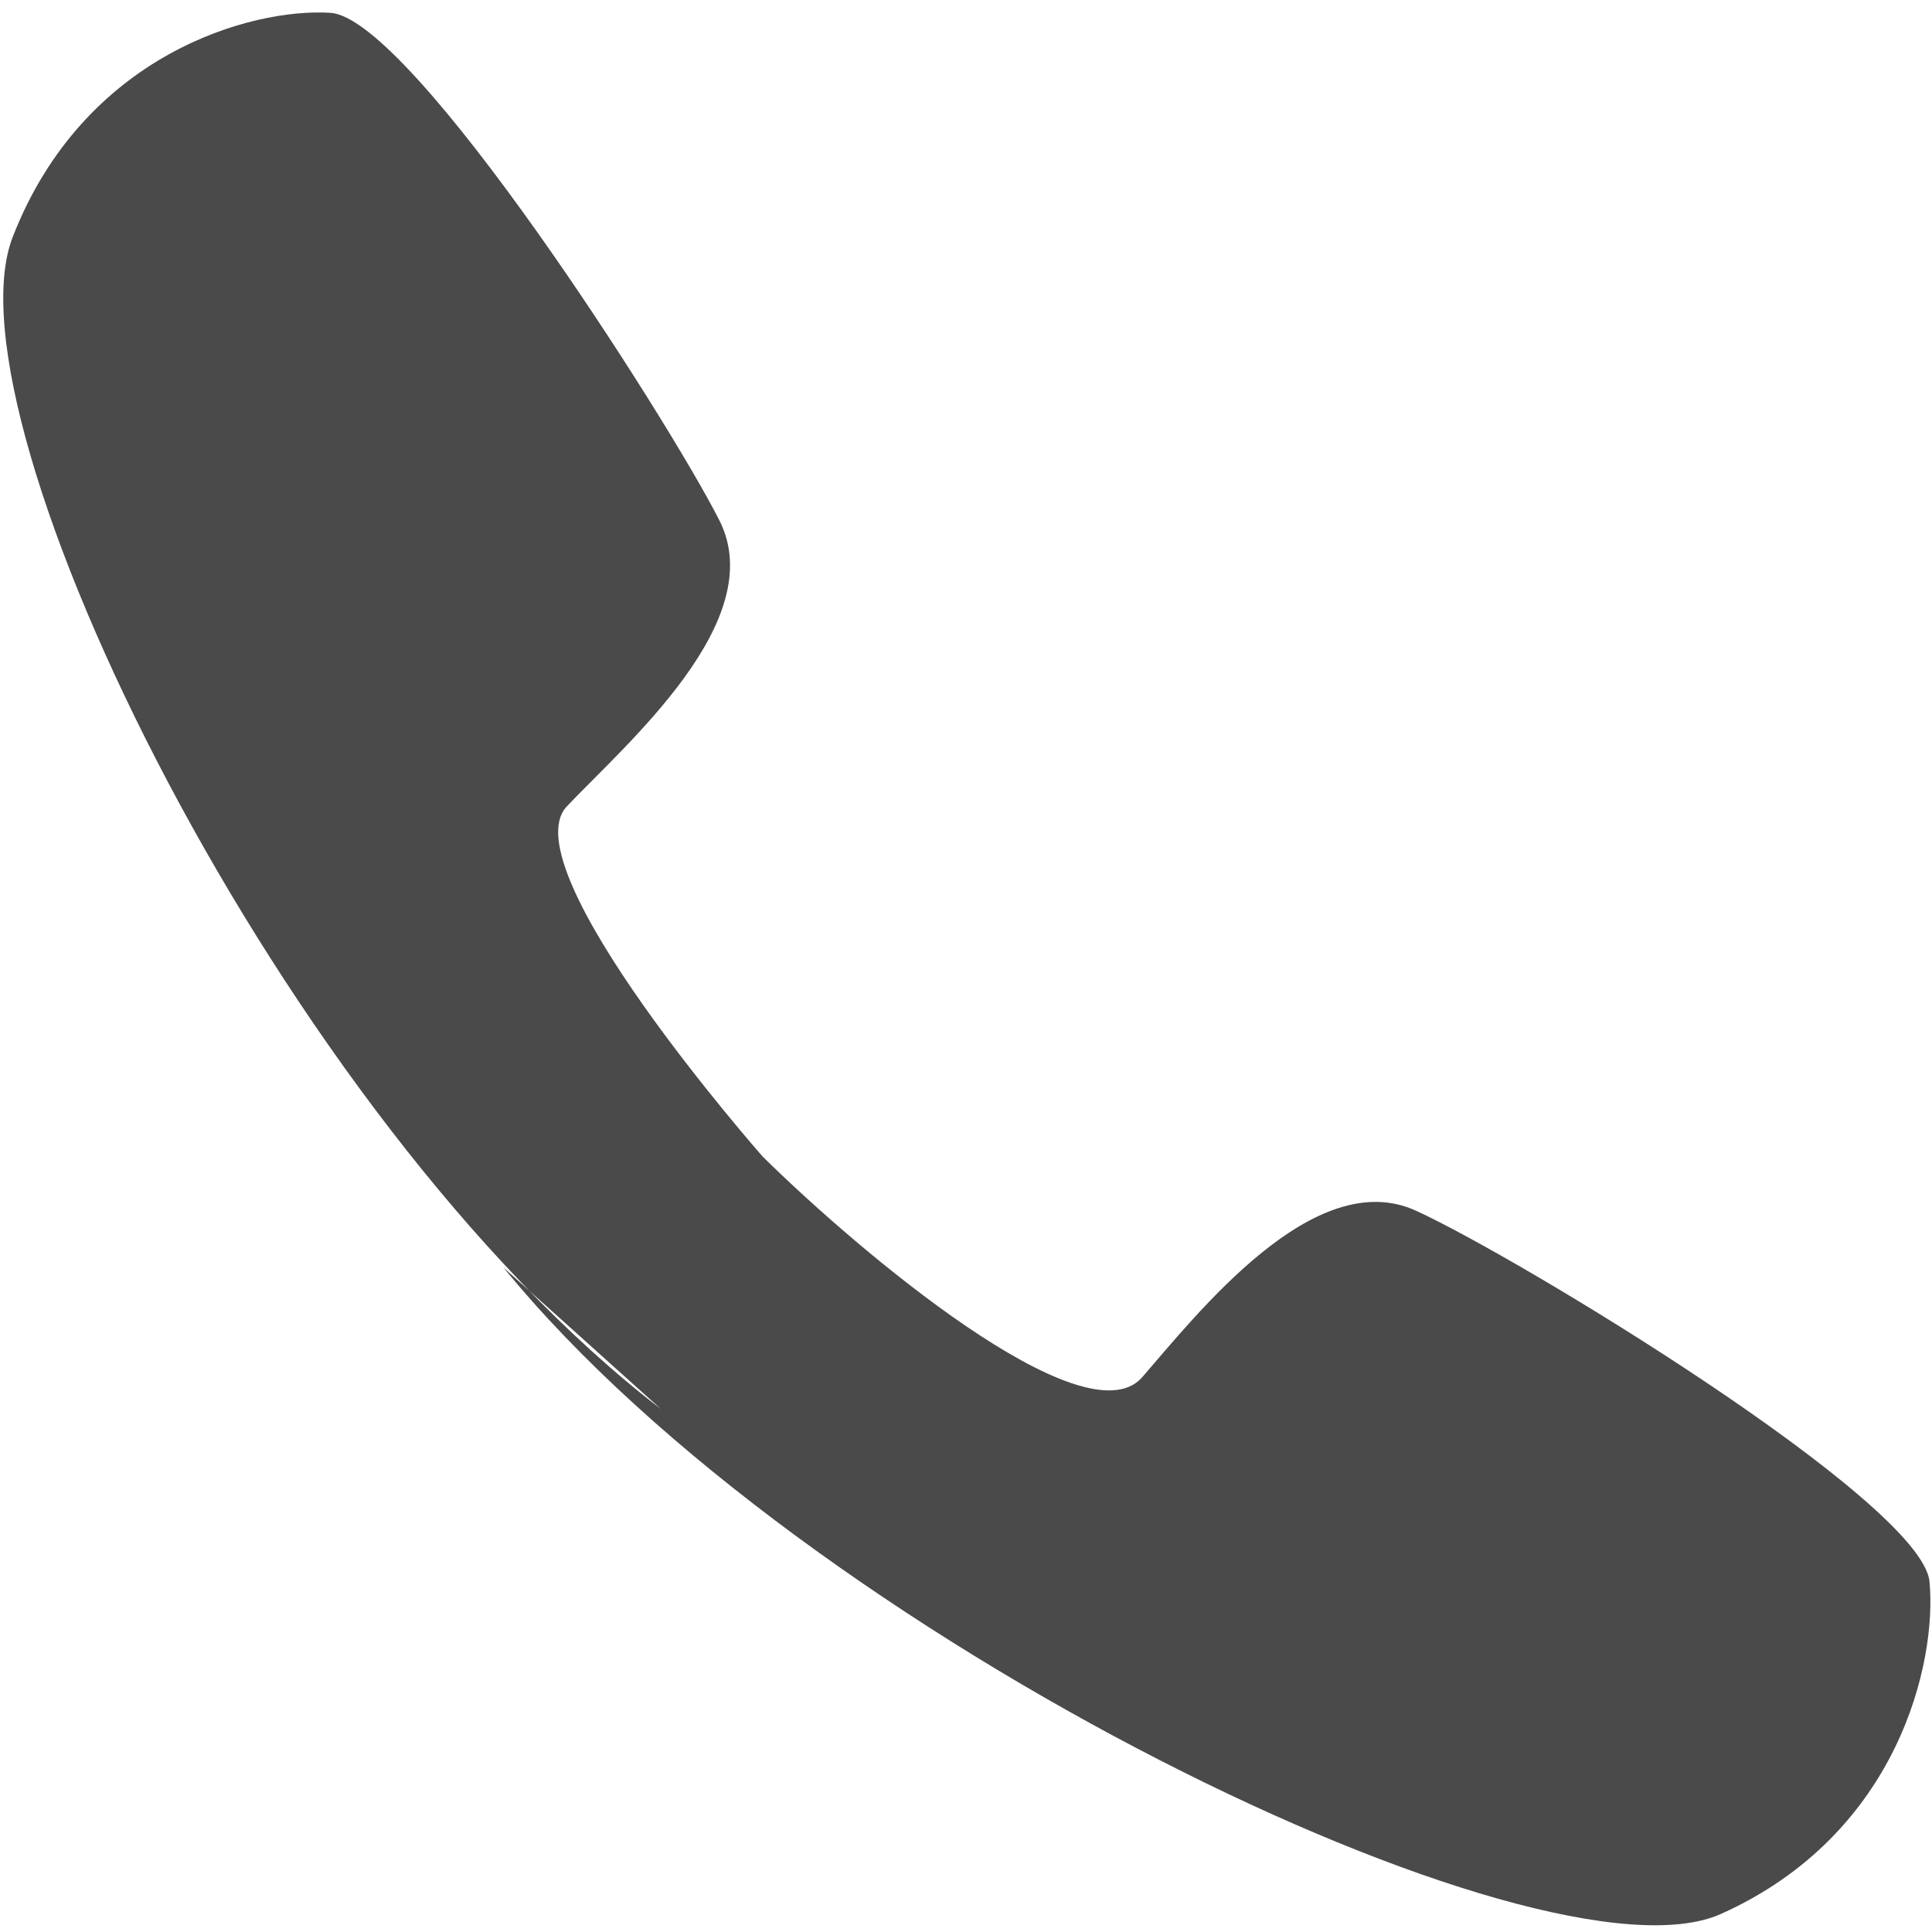
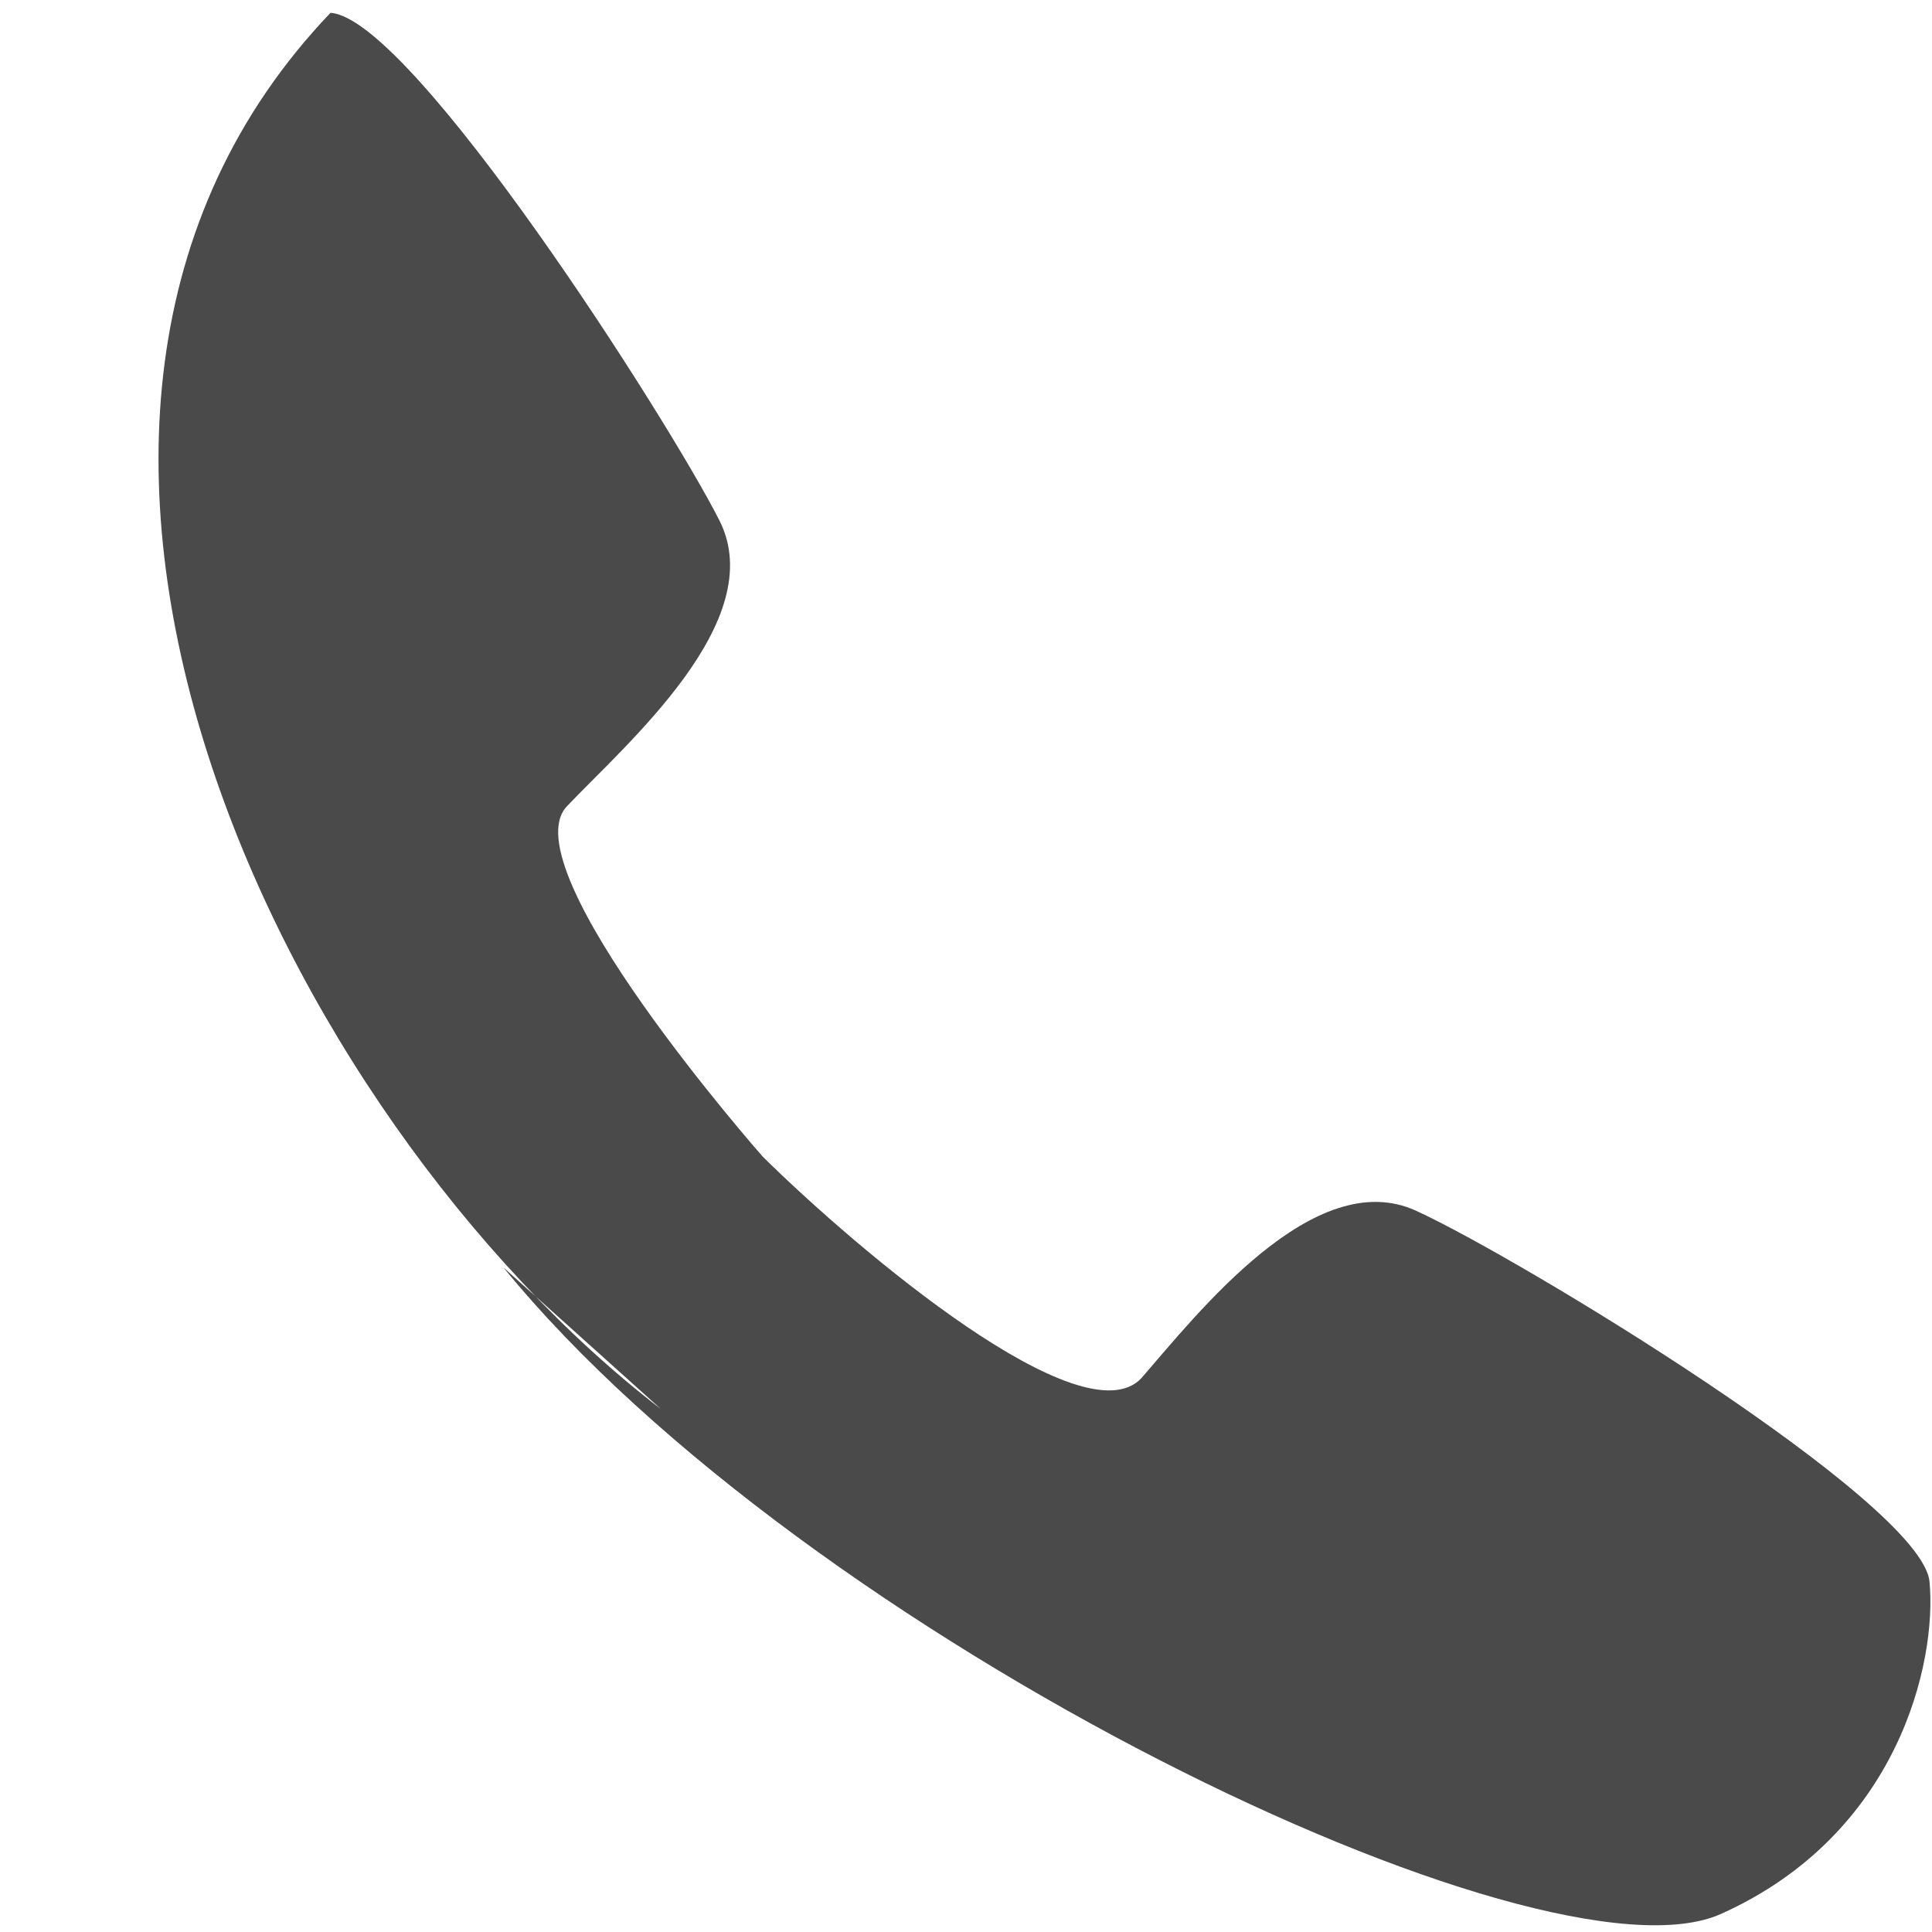
<svg xmlns="http://www.w3.org/2000/svg" width="17px" height="17px" viewBox="0 0 17 17" version="1.1">
  <title>Shape</title>
  <desc>Created with Sketch.</desc>
  <defs />
  <g id="3.0-Partners" stroke="none" stroke-width="1" fill="none" fill-rule="evenodd">
    <g id="12.-Partners" transform="translate(-1027, -2941)" fill="#4A4A4A">
      <g id="7.Footer" transform="translate(11, 2725)">
        <g id="noun_113115" transform="translate(1016, 216)">
-           <path d="M4.429,11.152 C7.091,14.416 13.578,17.544 15.143,16.841 C16.709,16.139 17.045,14.62 16.978,13.917 C16.911,13.215 13.354,11.061 12.459,10.653 C11.564,10.245 10.536,11.56 10.043,12.127 C9.529,12.671 7.561,11.016 6.711,10.177 C6.711,10.177 4.474,7.639 4.988,7.095 C5.503,6.551 6.778,5.463 6.33,4.579 C5.883,3.695 3.624,0.159 2.908,0.113 C2.214,0.068 0.738,0.476 0.112,2.085 C-0.514,3.695 2.483,9.837 5.816,12.399" id="Shape" />
+           <path d="M4.429,11.152 C7.091,14.416 13.578,17.544 15.143,16.841 C16.709,16.139 17.045,14.62 16.978,13.917 C16.911,13.215 13.354,11.061 12.459,10.653 C11.564,10.245 10.536,11.56 10.043,12.127 C9.529,12.671 7.561,11.016 6.711,10.177 C6.711,10.177 4.474,7.639 4.988,7.095 C5.503,6.551 6.778,5.463 6.33,4.579 C5.883,3.695 3.624,0.159 2.908,0.113 C-0.514,3.695 2.483,9.837 5.816,12.399" id="Shape" />
        </g>
      </g>
    </g>
  </g>
</svg>